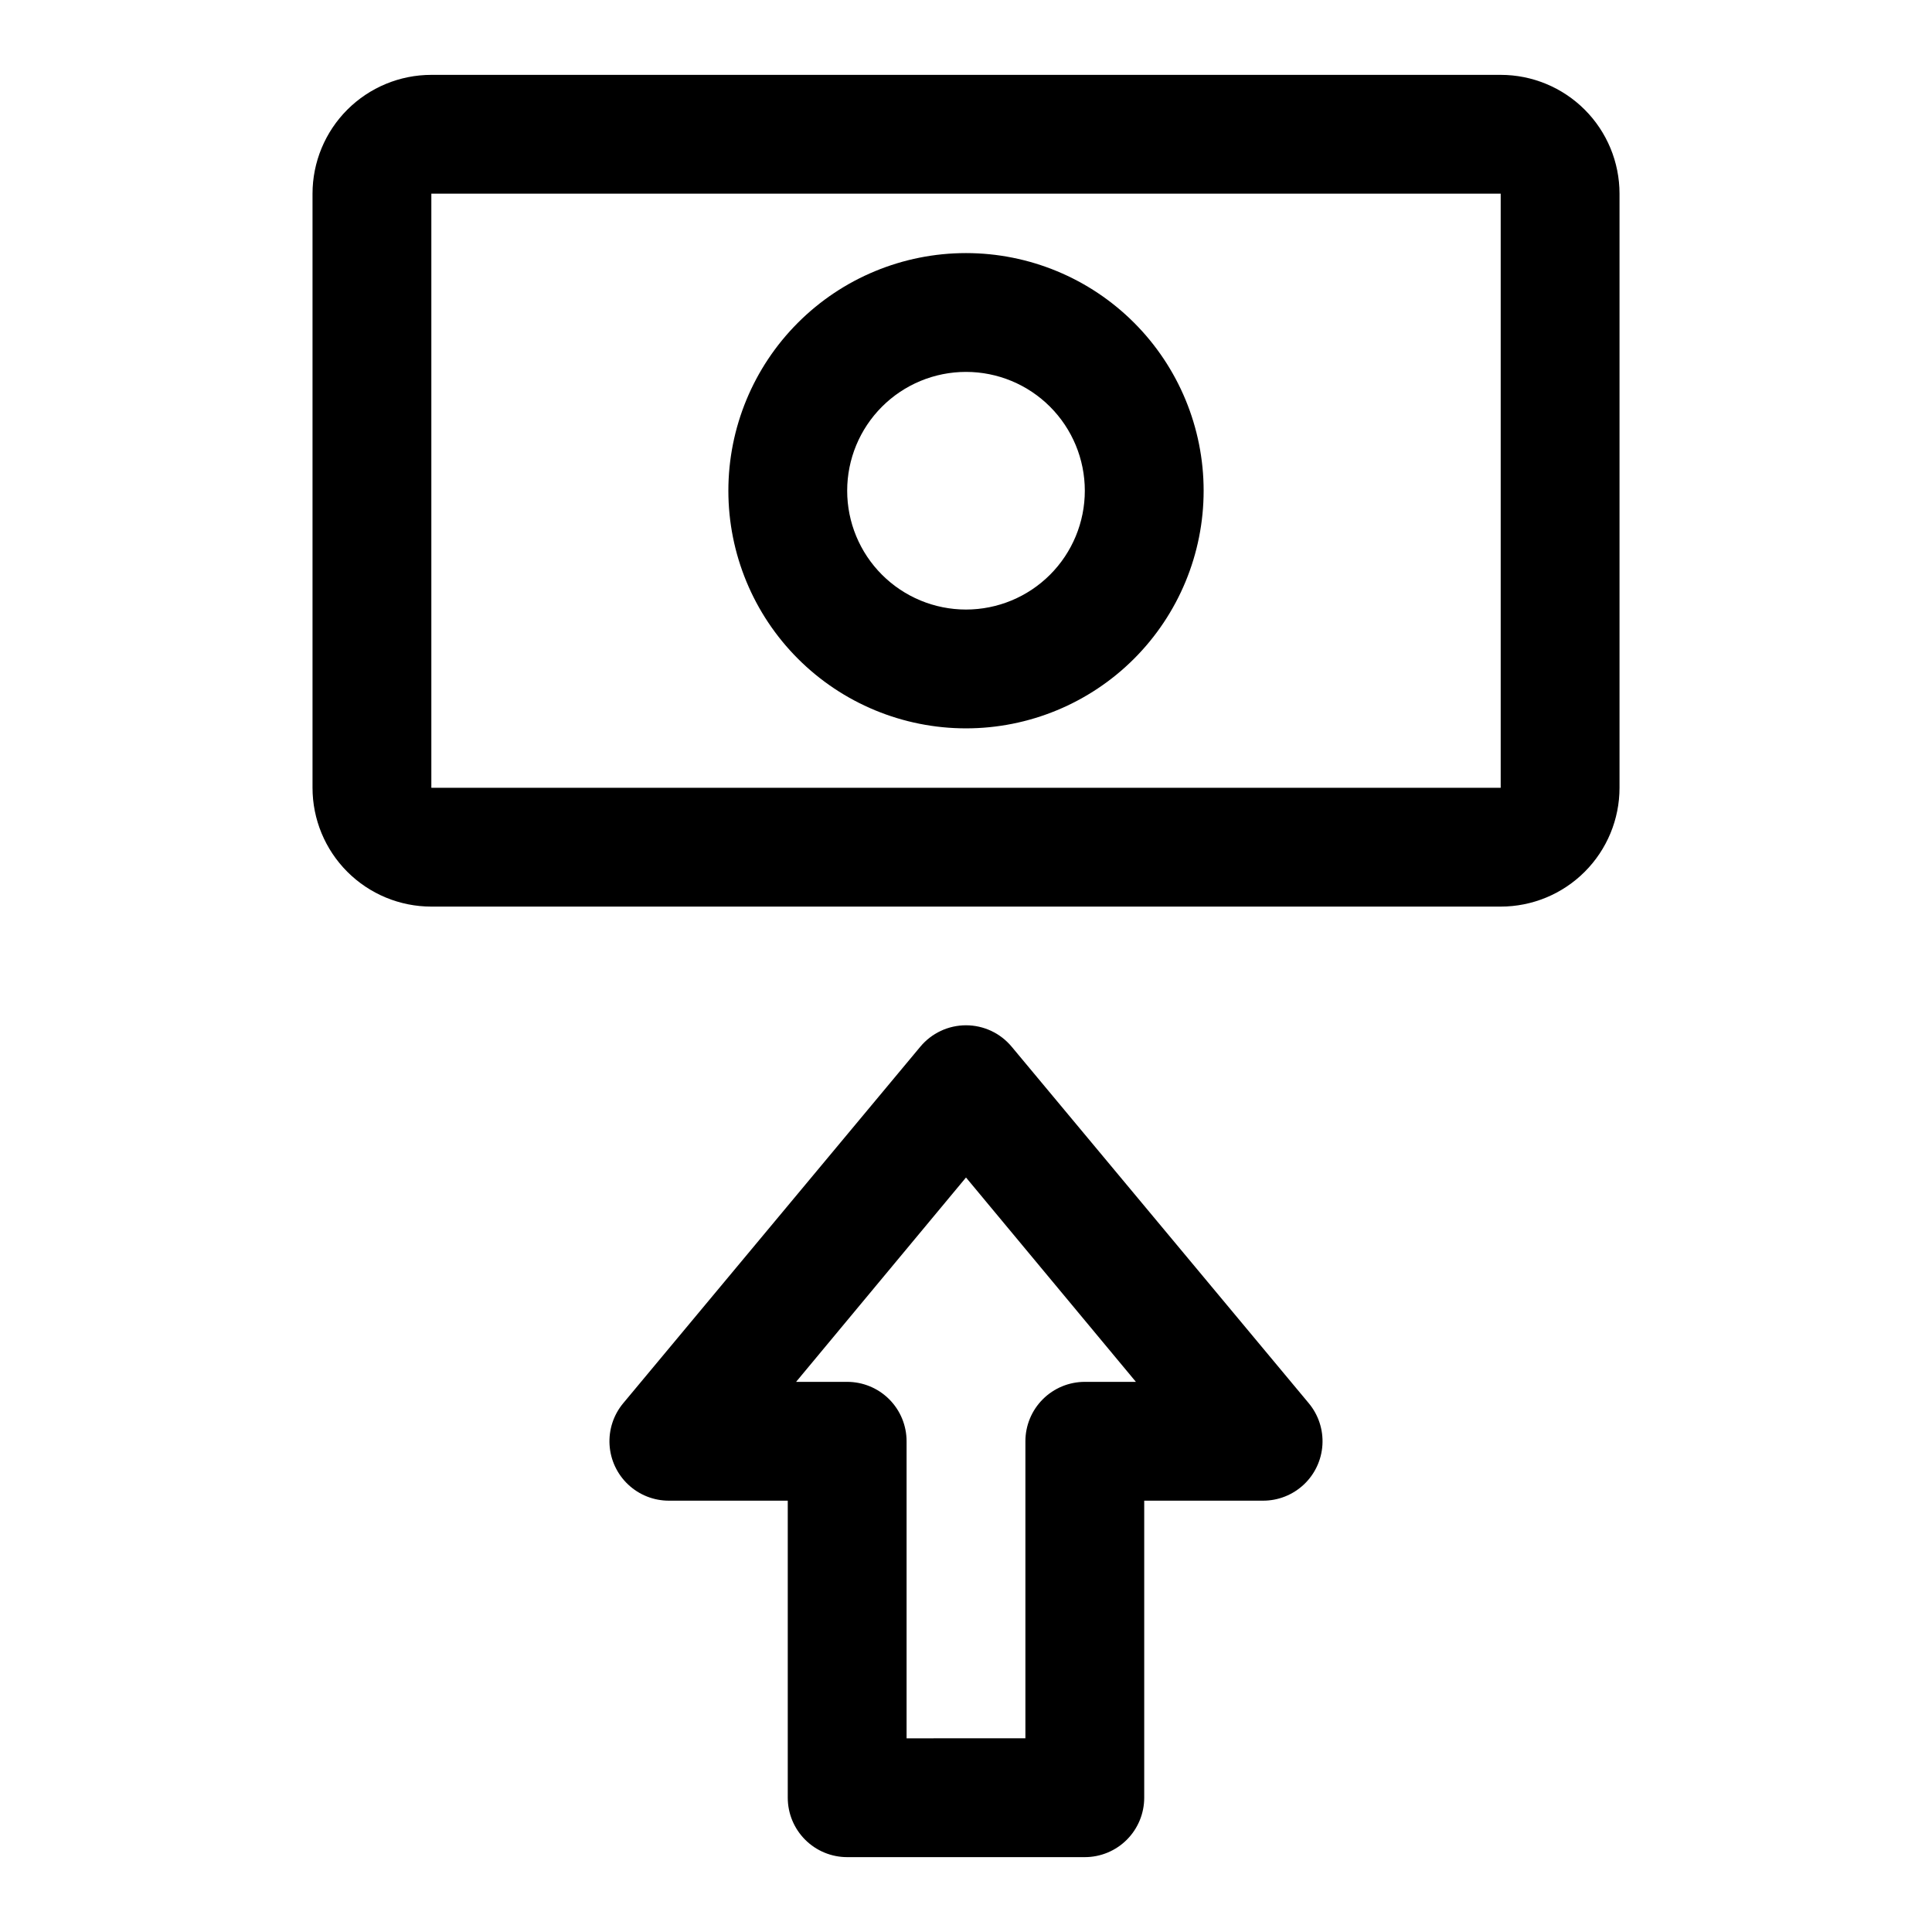
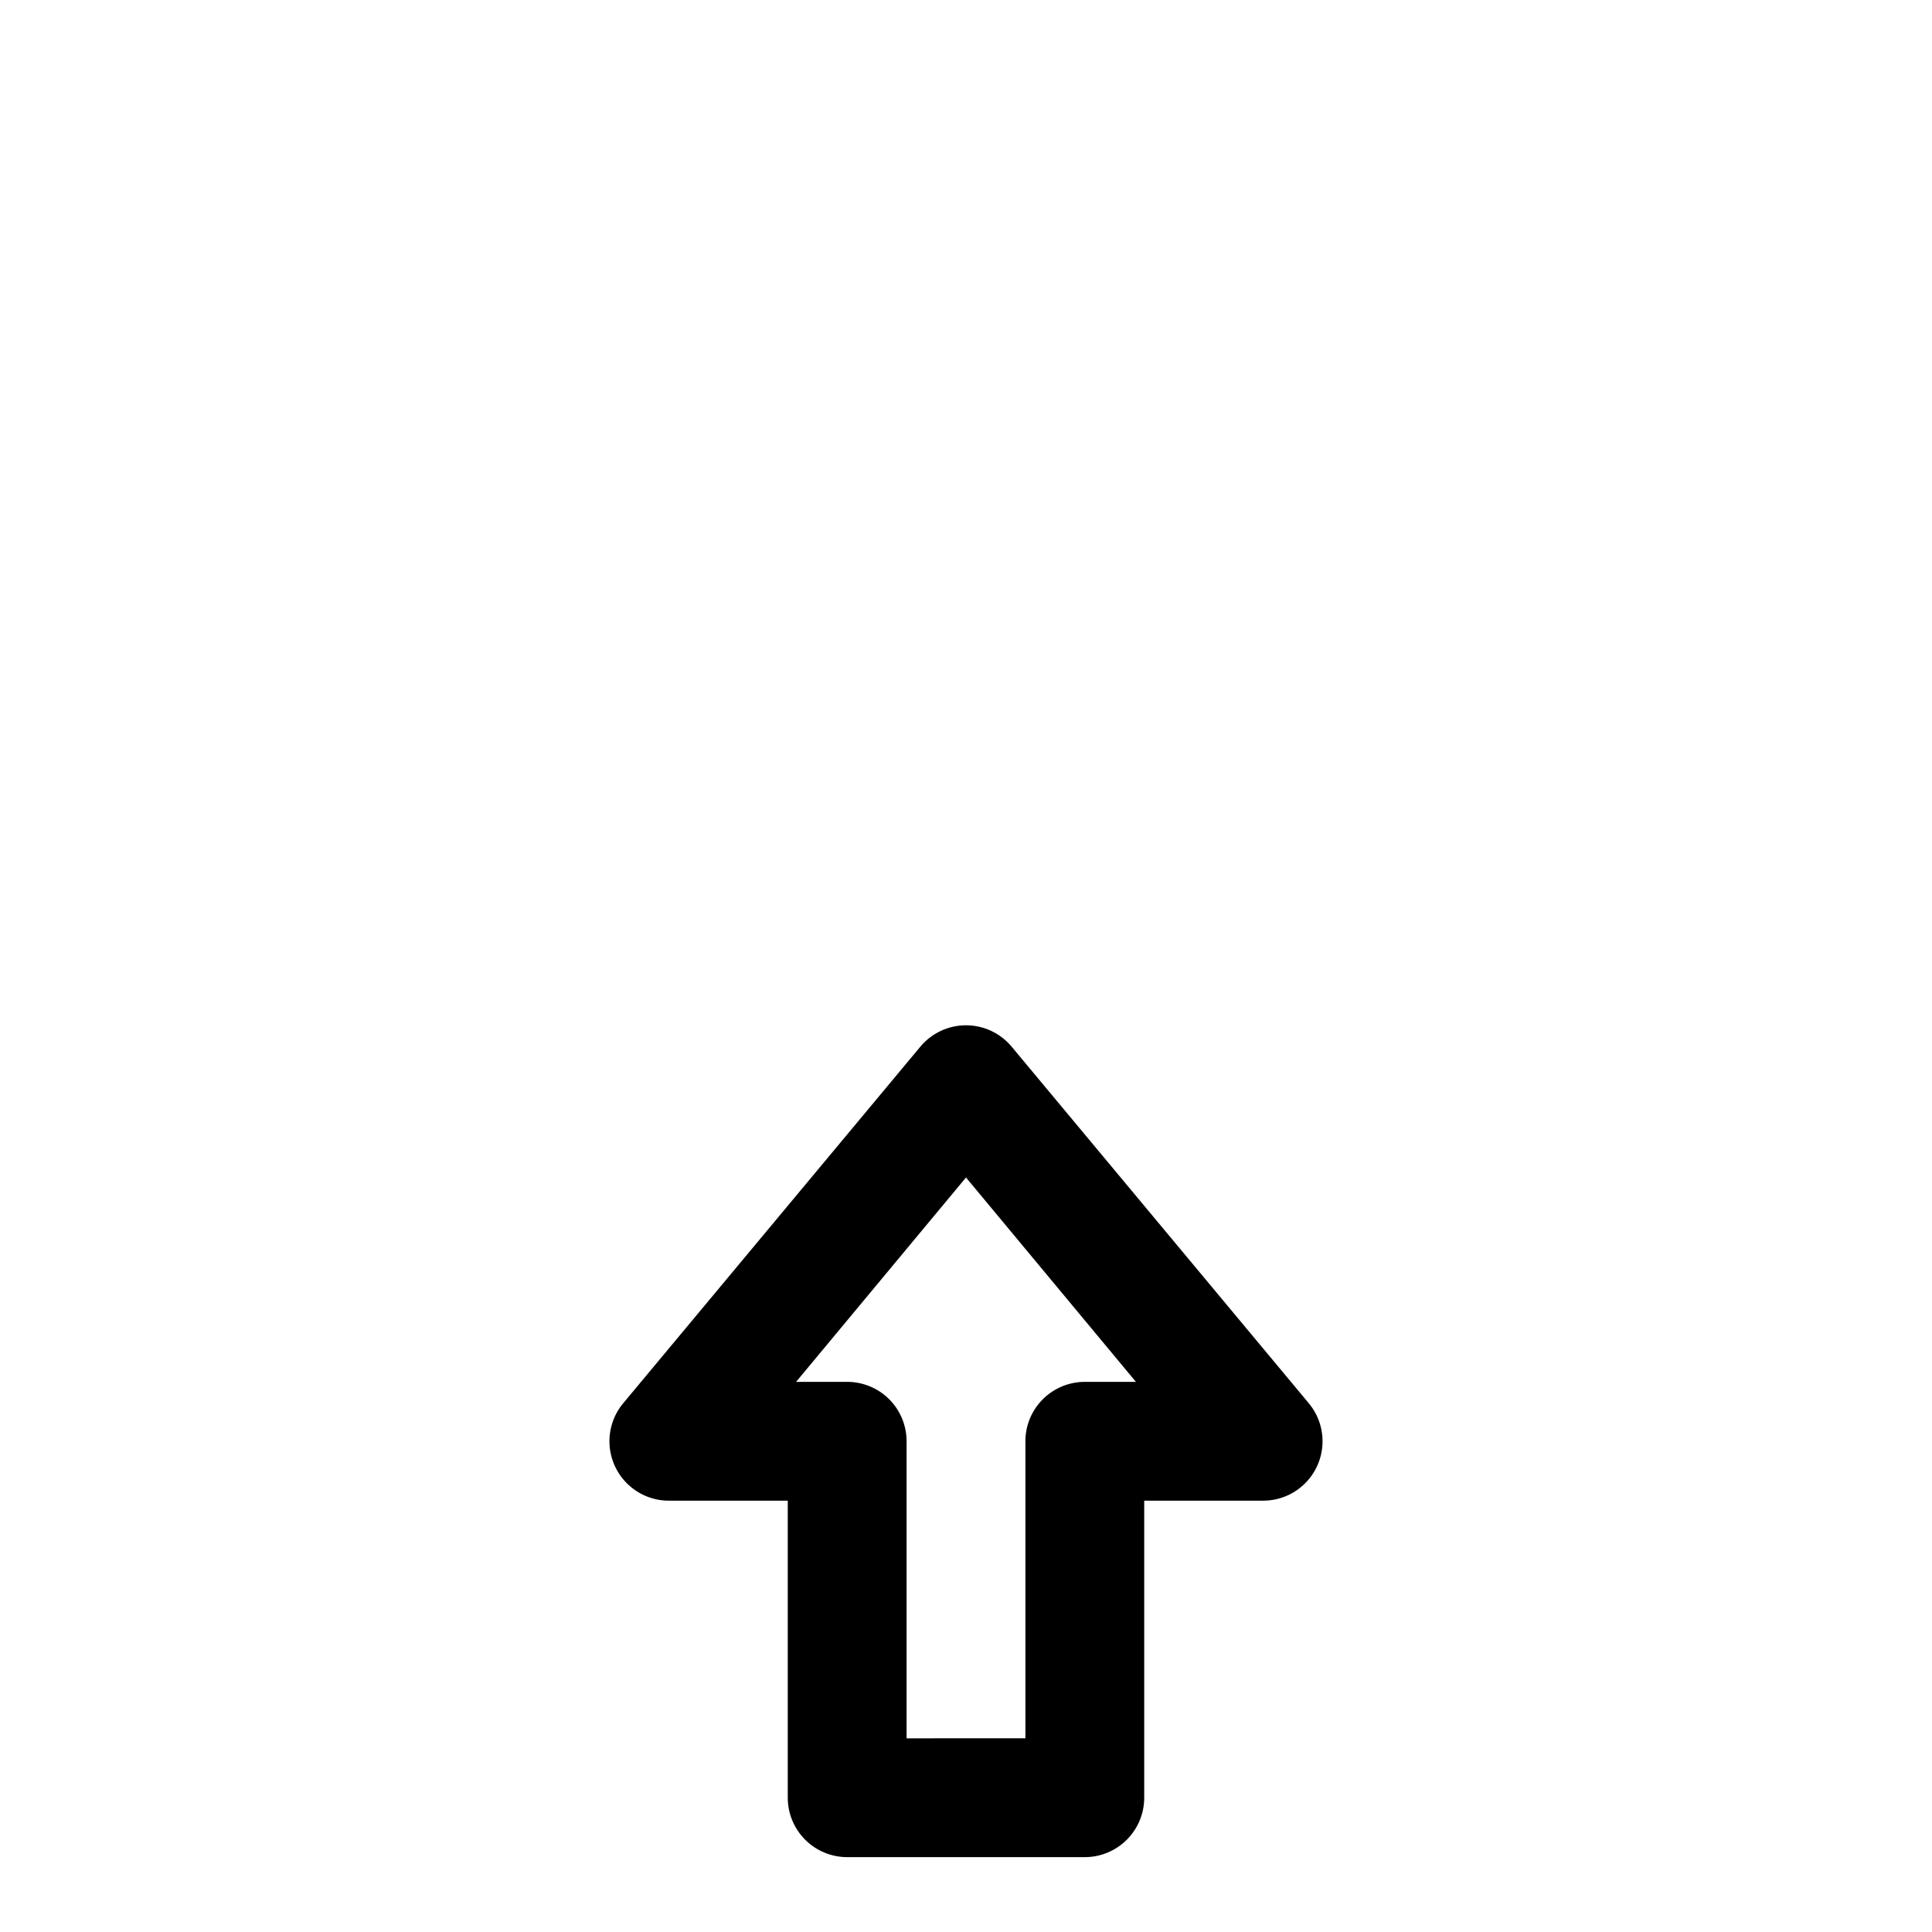
<svg xmlns="http://www.w3.org/2000/svg" fill="#000000" width="800px" height="800px" version="1.1" viewBox="144 144 512 512">
  <g>
-     <path d="m541.7 163.84h-283.39c-8.352 0-16.359 3.32-22.266 9.223-5.902 5.906-9.223 13.918-9.223 22.266v157.44c0 8.352 3.32 16.359 9.223 22.266 5.906 5.906 13.914 9.223 22.266 9.223h283.39c8.352 0 16.359-3.316 22.266-9.223s9.223-13.914 9.223-22.266v-157.44c0-8.348-3.316-16.359-9.223-22.266-5.906-5.902-13.914-9.223-22.266-9.223zm-283.39 188.93v-157.44h283.39v157.44z" />
-     <path d="m400 211.07c-16.703 0-32.723 6.633-44.531 18.445-11.812 11.809-18.445 27.828-18.445 44.531s6.633 32.719 18.445 44.531c11.809 11.809 27.828 18.445 44.531 18.445 16.699 0 32.719-6.637 44.531-18.445 11.809-11.812 18.445-27.828 18.445-44.531s-6.637-32.723-18.445-44.531c-11.812-11.812-27.832-18.445-44.531-18.445zm0 94.465c-8.352 0-16.363-3.32-22.266-9.223-5.906-5.906-9.223-13.914-9.223-22.266s3.316-16.359 9.223-22.266c5.902-5.906 13.914-9.223 22.266-9.223s16.359 3.316 22.266 9.223c5.902 5.906 9.223 13.914 9.223 22.266s-3.32 16.359-9.223 22.266c-5.906 5.902-13.914 9.223-22.266 9.223z" />
    <path d="m412.12 421.41c-2.992-3.609-7.434-5.699-12.121-5.699s-9.133 2.09-12.125 5.699l-78.719 94.465c-2.57 3.082-3.863 7.031-3.617 11.039 0.246 4.004 2.012 7.766 4.938 10.512 2.922 2.75 6.789 4.277 10.801 4.269h31.488v78.719c0 4.176 1.66 8.18 4.613 11.133s6.957 4.613 11.133 4.613h62.977c4.176 0 8.18-1.66 11.133-4.613 2.949-2.953 4.609-6.957 4.609-11.133v-78.719h31.488c4.012 0.008 7.879-1.52 10.805-4.269 2.926-2.746 4.691-6.508 4.934-10.512 0.246-4.008-1.047-7.957-3.617-11.039zm19.367 88.797c-4.176 0-8.184 1.66-11.133 4.609-2.953 2.953-4.613 6.957-4.613 11.133v78.719l-31.488 0.004v-78.723c0-4.176-1.656-8.18-4.609-11.133-2.953-2.949-6.957-4.609-11.133-4.609h-13.539l45.027-54.16 45.027 54.16z" />
  </g>
</svg>